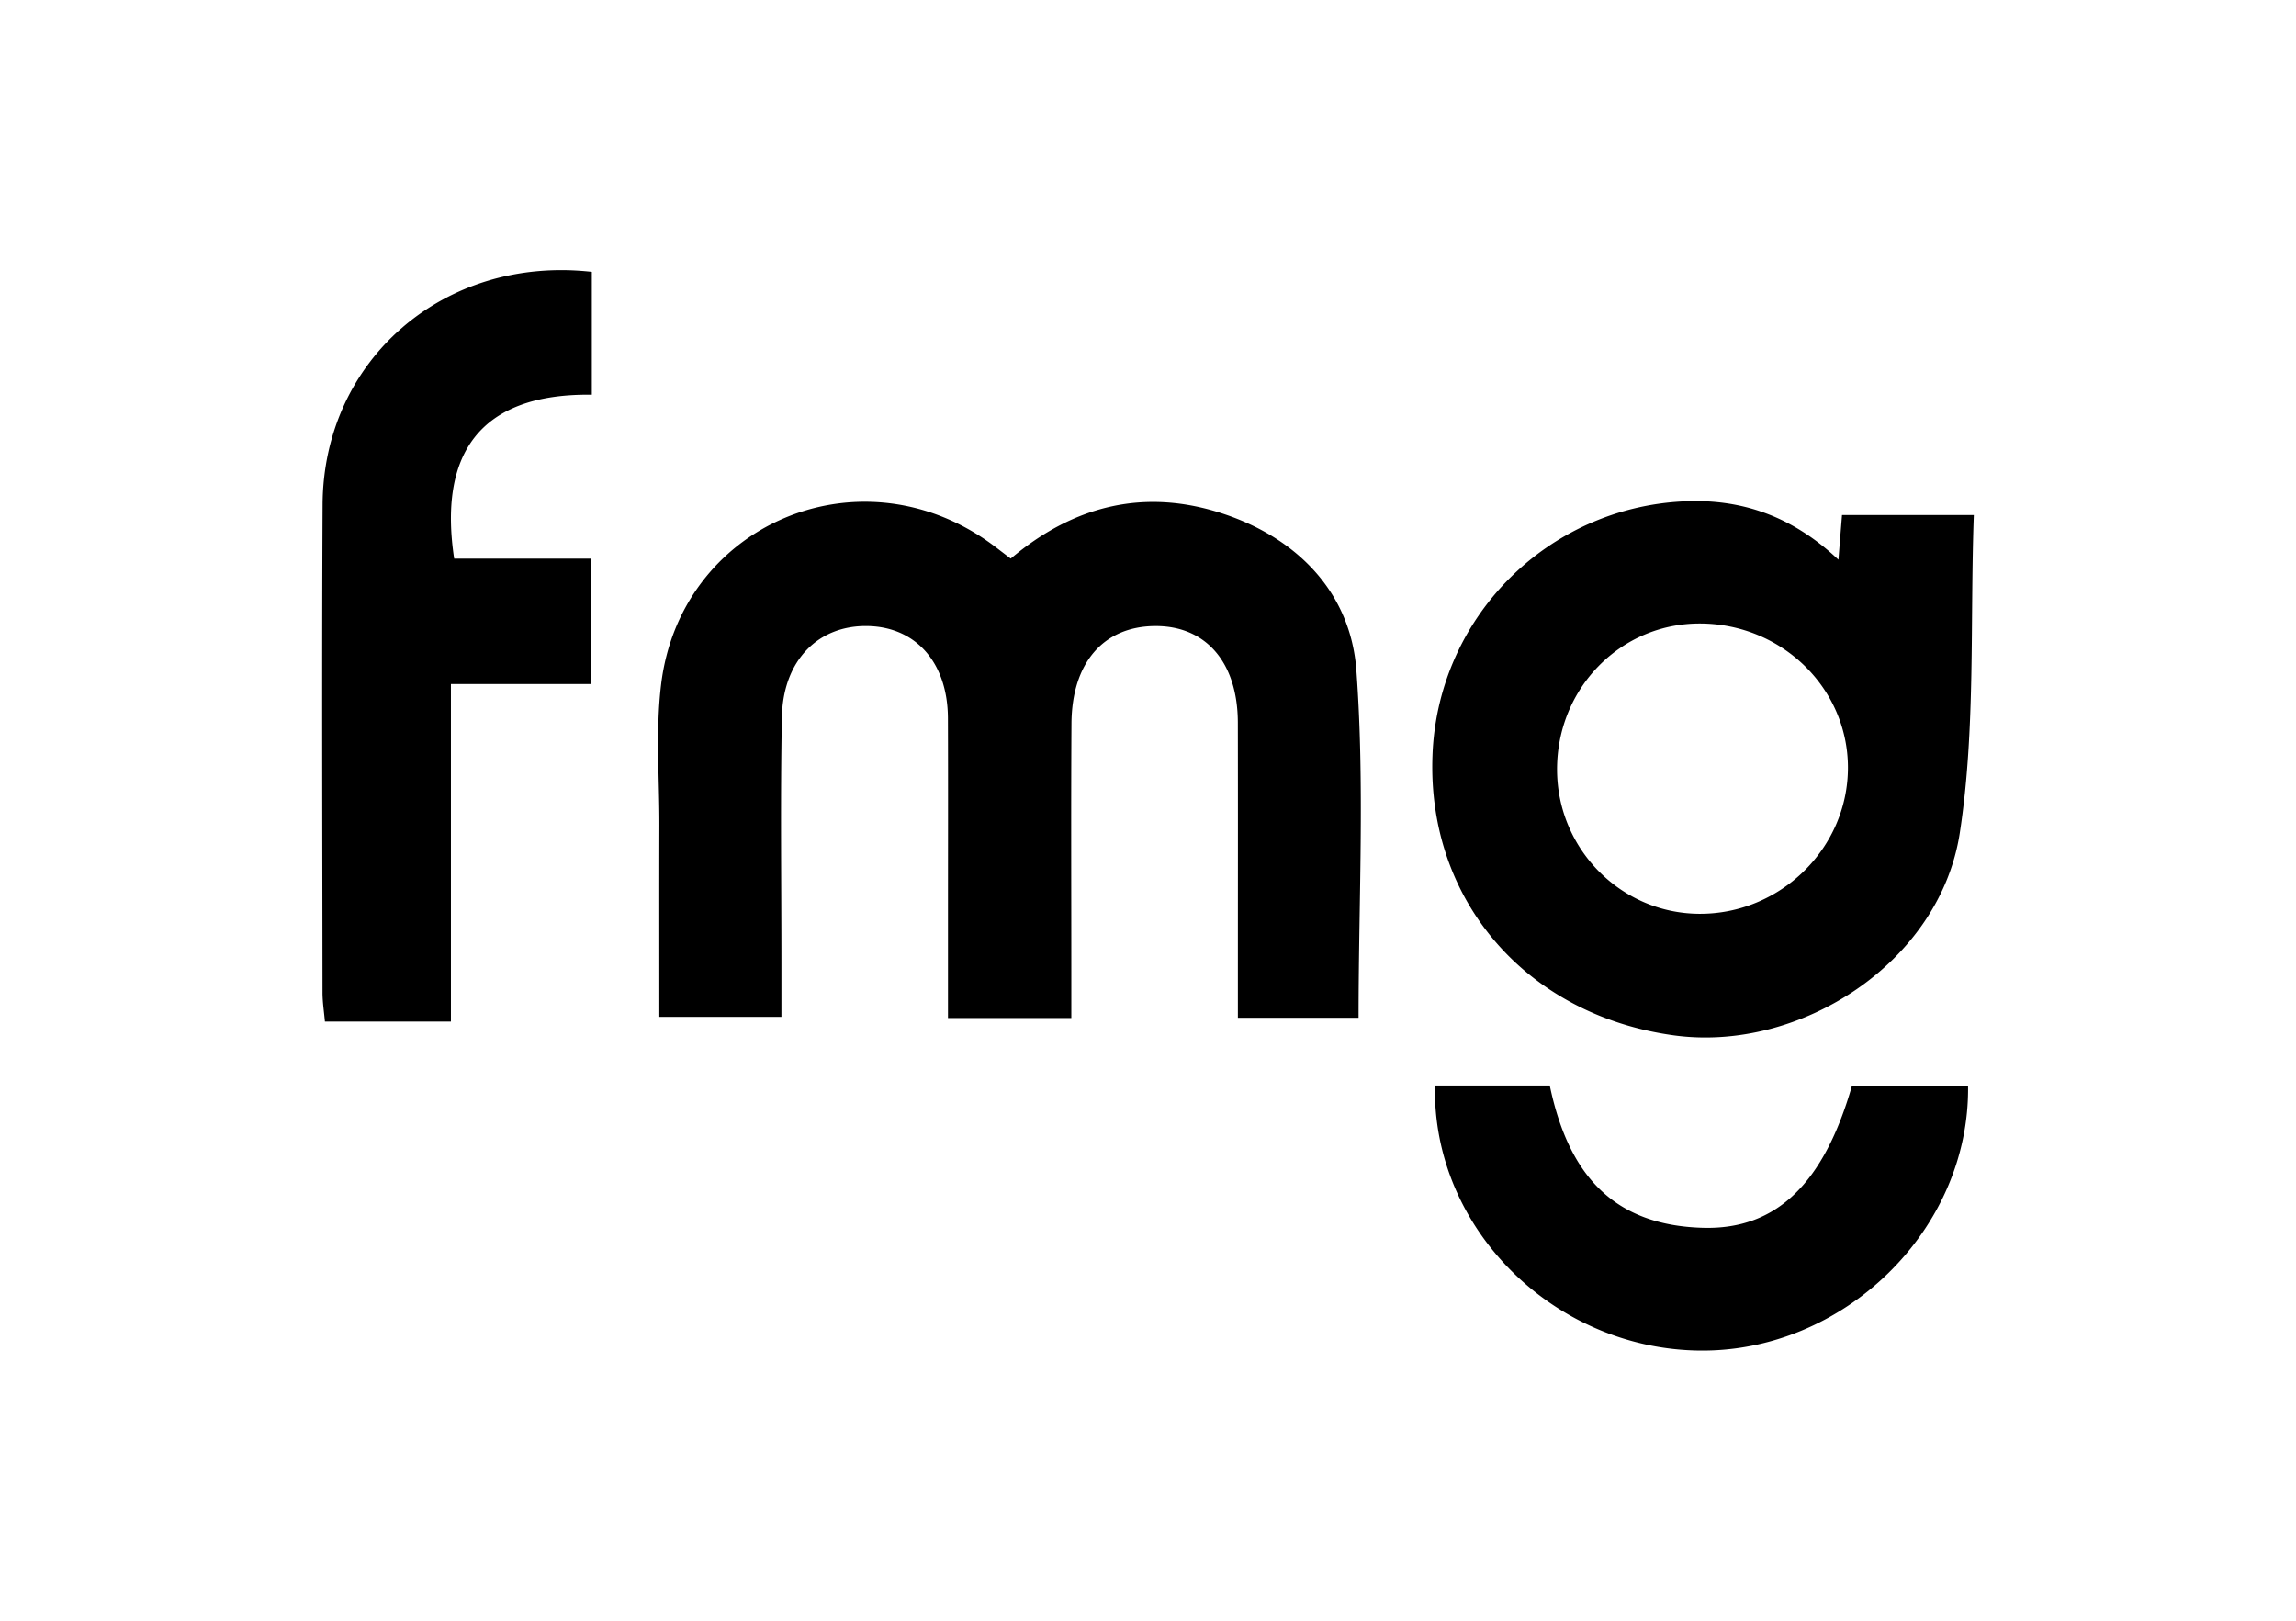
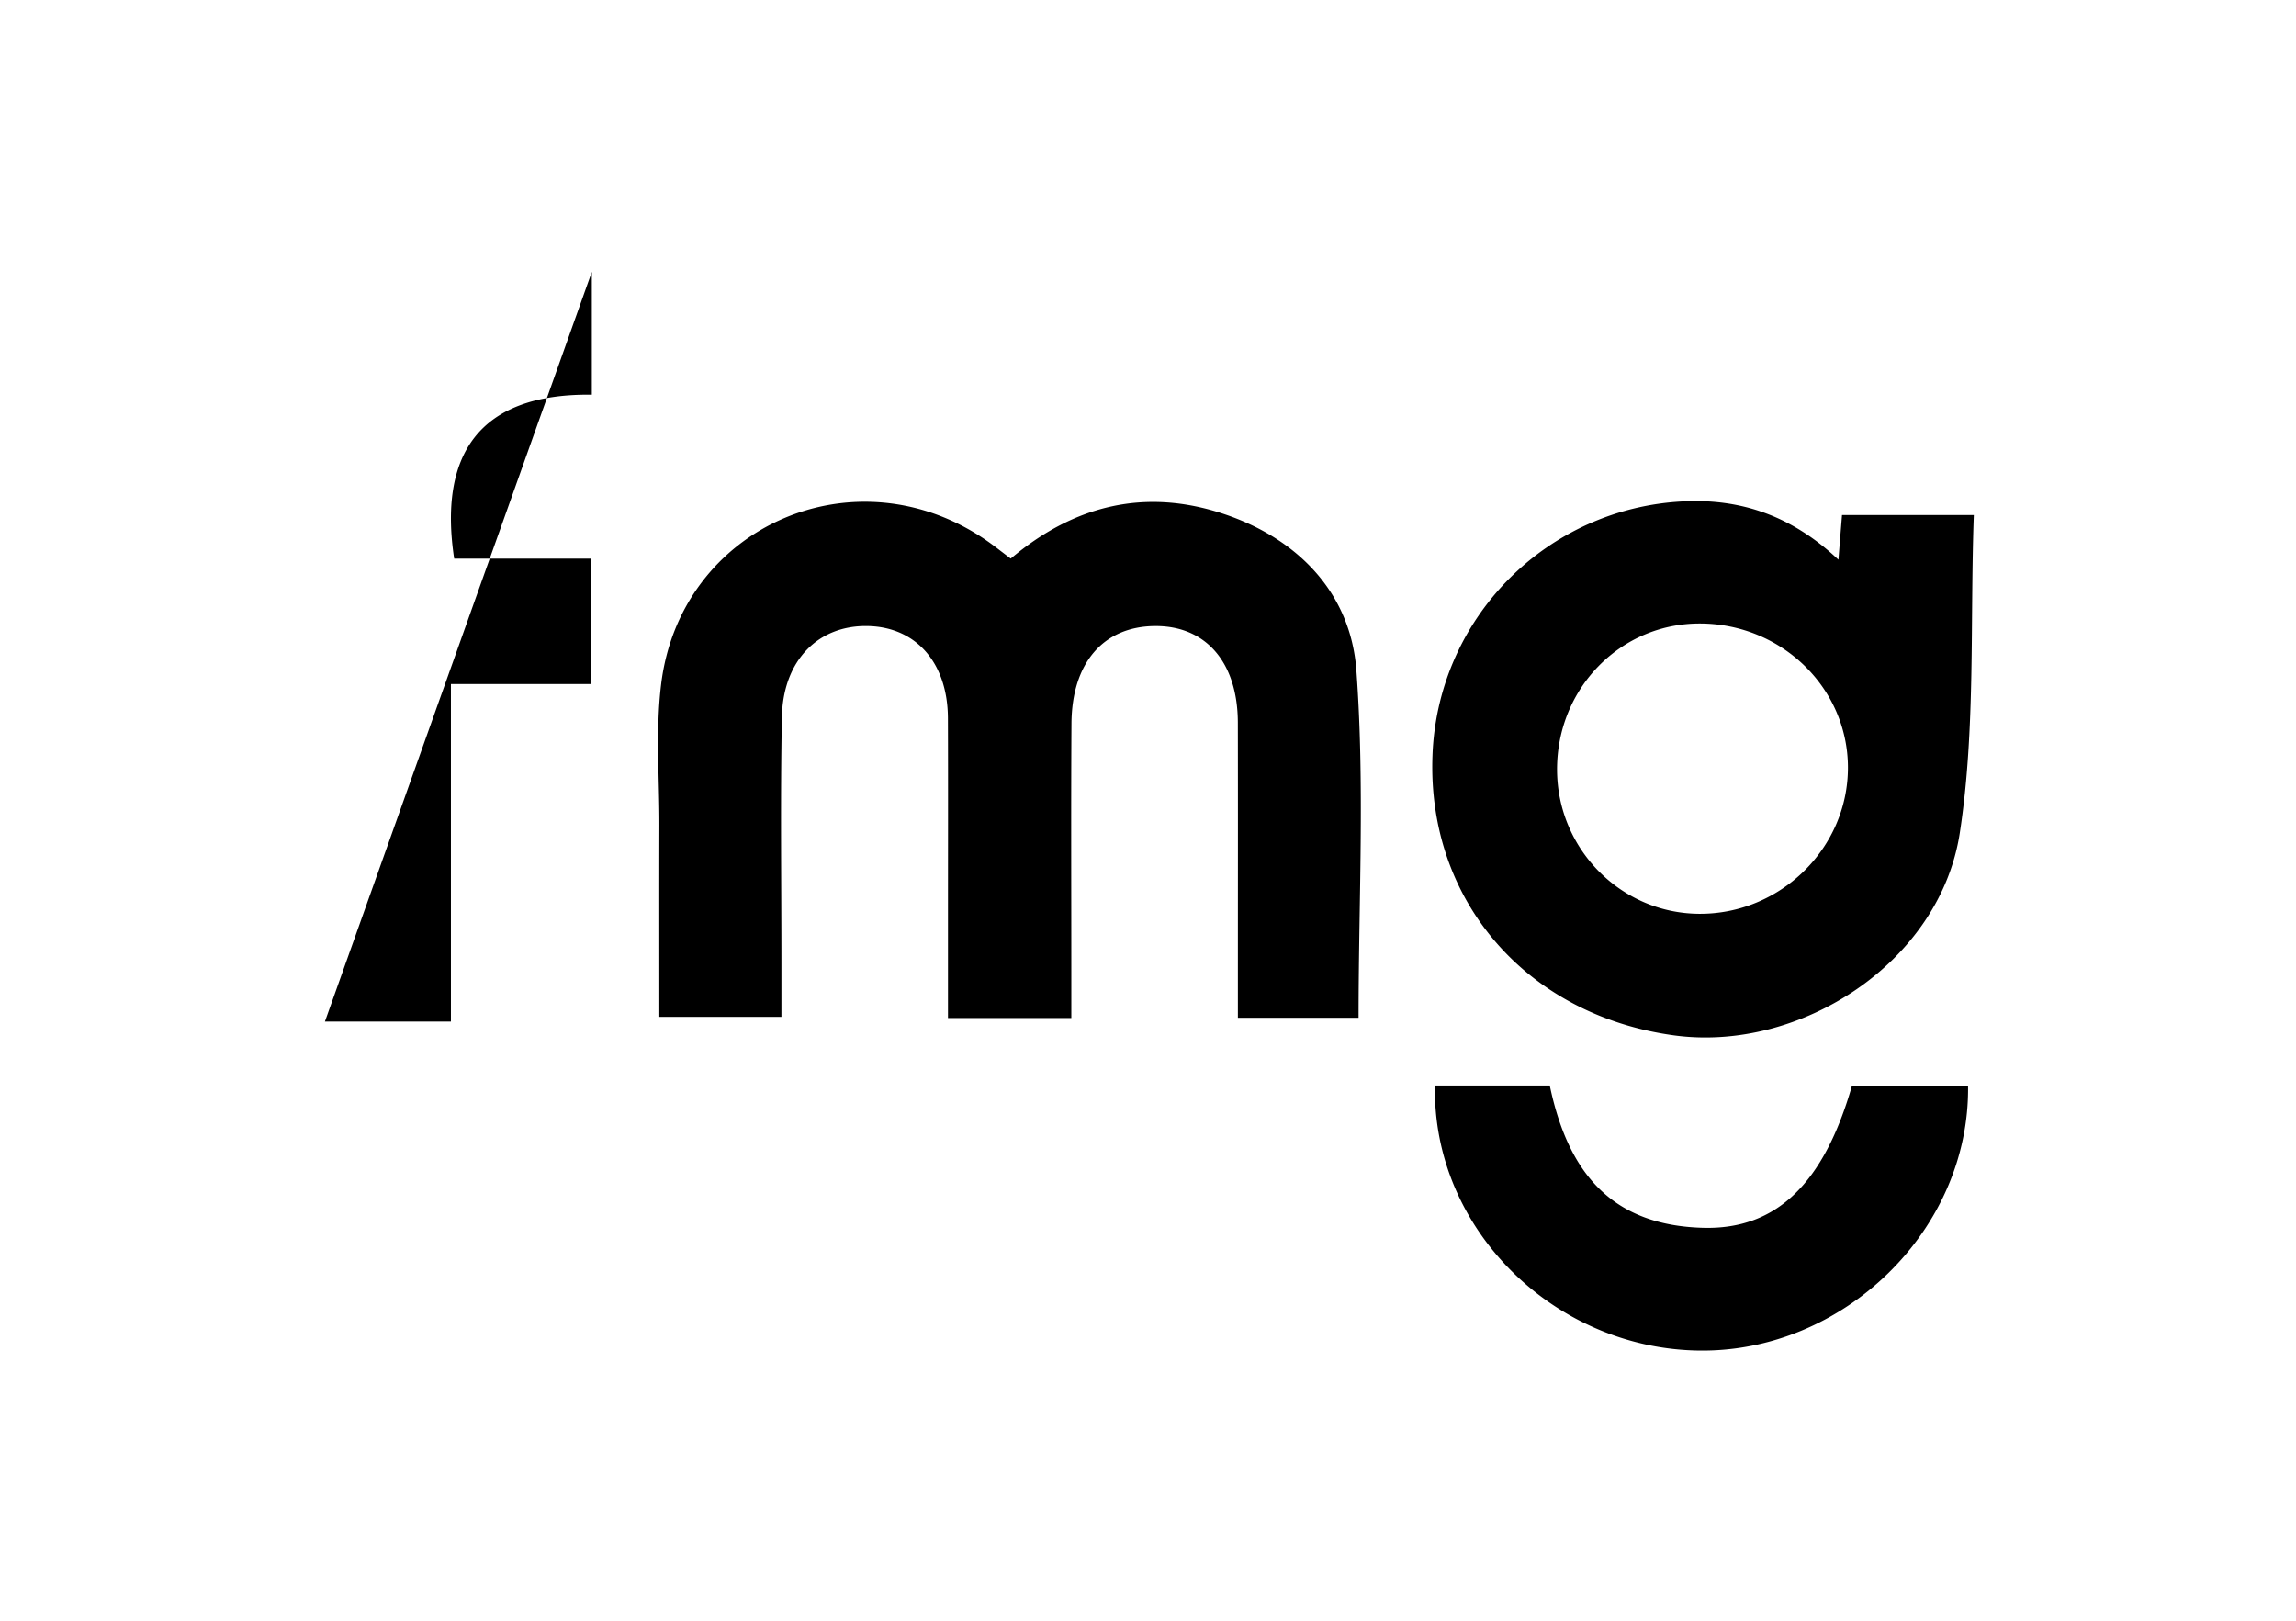
<svg xmlns="http://www.w3.org/2000/svg" version="1.1" id="Layer_1" x="0" y="0" viewBox="0 0 170 120" style="enable-background:new 0 0 170 120" xml:space="preserve">
-   <path d="M74.836 41.358c4.758-4.012 10.012-5.2 15.704-3.327 5.543 1.824 9.46 5.864 9.887 11.578.632 8.485.164 17.052.164 25.75h-8.936v-2.951c0-6.303.01-12.606-.003-18.91-.01-4.465-2.374-7.186-6.165-7.144-3.798.042-6.128 2.73-6.154 7.228-.038 6.209-.01 12.418-.01 18.627v3.167H70.19V67.85c0-4.892.014-9.784-.004-14.676-.015-4.072-2.335-6.732-5.899-6.82-3.68-.09-6.31 2.523-6.393 6.726-.122 6.113-.035 12.23-.036 18.345v3.864h-9.04c0-4.806-.009-9.485.003-14.165.008-3.48-.286-7 .127-10.432 1.41-11.736 14.407-17.395 24.14-10.642.535.371 1.044.78 1.748 1.308zM136.12 41.44l.267-3.305h9.759c-.287 7.88.143 15.829-1.038 23.53-1.467 9.558-11.783 16.287-21.196 14.99-10.918-1.505-18.247-10.005-17.848-20.701a19.523 19.523 0 0 1 18.532-18.827c4.317-.229 8.1 1.083 11.523 4.313zM115.287 56.99c.015 5.855 4.706 10.621 10.502 10.668 6.041.05 11.056-4.885 11.036-10.856-.02-5.856-4.892-10.604-10.916-10.637-5.903-.034-10.637 4.79-10.622 10.825zM43.82 20.128v9.095c-8.433-.113-11.34 4.527-10.192 12.137H43.76v9.288H33.387v24.99h-9.33c-.06-.703-.177-1.421-.178-2.139-.011-12.049-.053-24.098.006-36.146.053-10.668 8.958-18.456 19.936-17.225zM106.248 80.37h8.5c1.403 6.715 4.785 10.358 11.35 10.538 5.486.15 8.962-3.354 11.022-10.507h8.599c.138 10.666-9.227 19.773-19.98 19.596-10.732-.176-19.702-9.056-19.491-19.627z" />
+   <path d="M74.836 41.358c4.758-4.012 10.012-5.2 15.704-3.327 5.543 1.824 9.46 5.864 9.887 11.578.632 8.485.164 17.052.164 25.75h-8.936v-2.951c0-6.303.01-12.606-.003-18.91-.01-4.465-2.374-7.186-6.165-7.144-3.798.042-6.128 2.73-6.154 7.228-.038 6.209-.01 12.418-.01 18.627v3.167H70.19V67.85c0-4.892.014-9.784-.004-14.676-.015-4.072-2.335-6.732-5.899-6.82-3.68-.09-6.31 2.523-6.393 6.726-.122 6.113-.035 12.23-.036 18.345v3.864h-9.04c0-4.806-.009-9.485.003-14.165.008-3.48-.286-7 .127-10.432 1.41-11.736 14.407-17.395 24.14-10.642.535.371 1.044.78 1.748 1.308zM136.12 41.44l.267-3.305h9.759c-.287 7.88.143 15.829-1.038 23.53-1.467 9.558-11.783 16.287-21.196 14.99-10.918-1.505-18.247-10.005-17.848-20.701a19.523 19.523 0 0 1 18.532-18.827c4.317-.229 8.1 1.083 11.523 4.313zM115.287 56.99c.015 5.855 4.706 10.621 10.502 10.668 6.041.05 11.056-4.885 11.036-10.856-.02-5.856-4.892-10.604-10.916-10.637-5.903-.034-10.637 4.79-10.622 10.825zM43.82 20.128v9.095c-8.433-.113-11.34 4.527-10.192 12.137H43.76v9.288H33.387v24.99h-9.33zM106.248 80.37h8.5c1.403 6.715 4.785 10.358 11.35 10.538 5.486.15 8.962-3.354 11.022-10.507h8.599c.138 10.666-9.227 19.773-19.98 19.596-10.732-.176-19.702-9.056-19.491-19.627z" />
</svg>